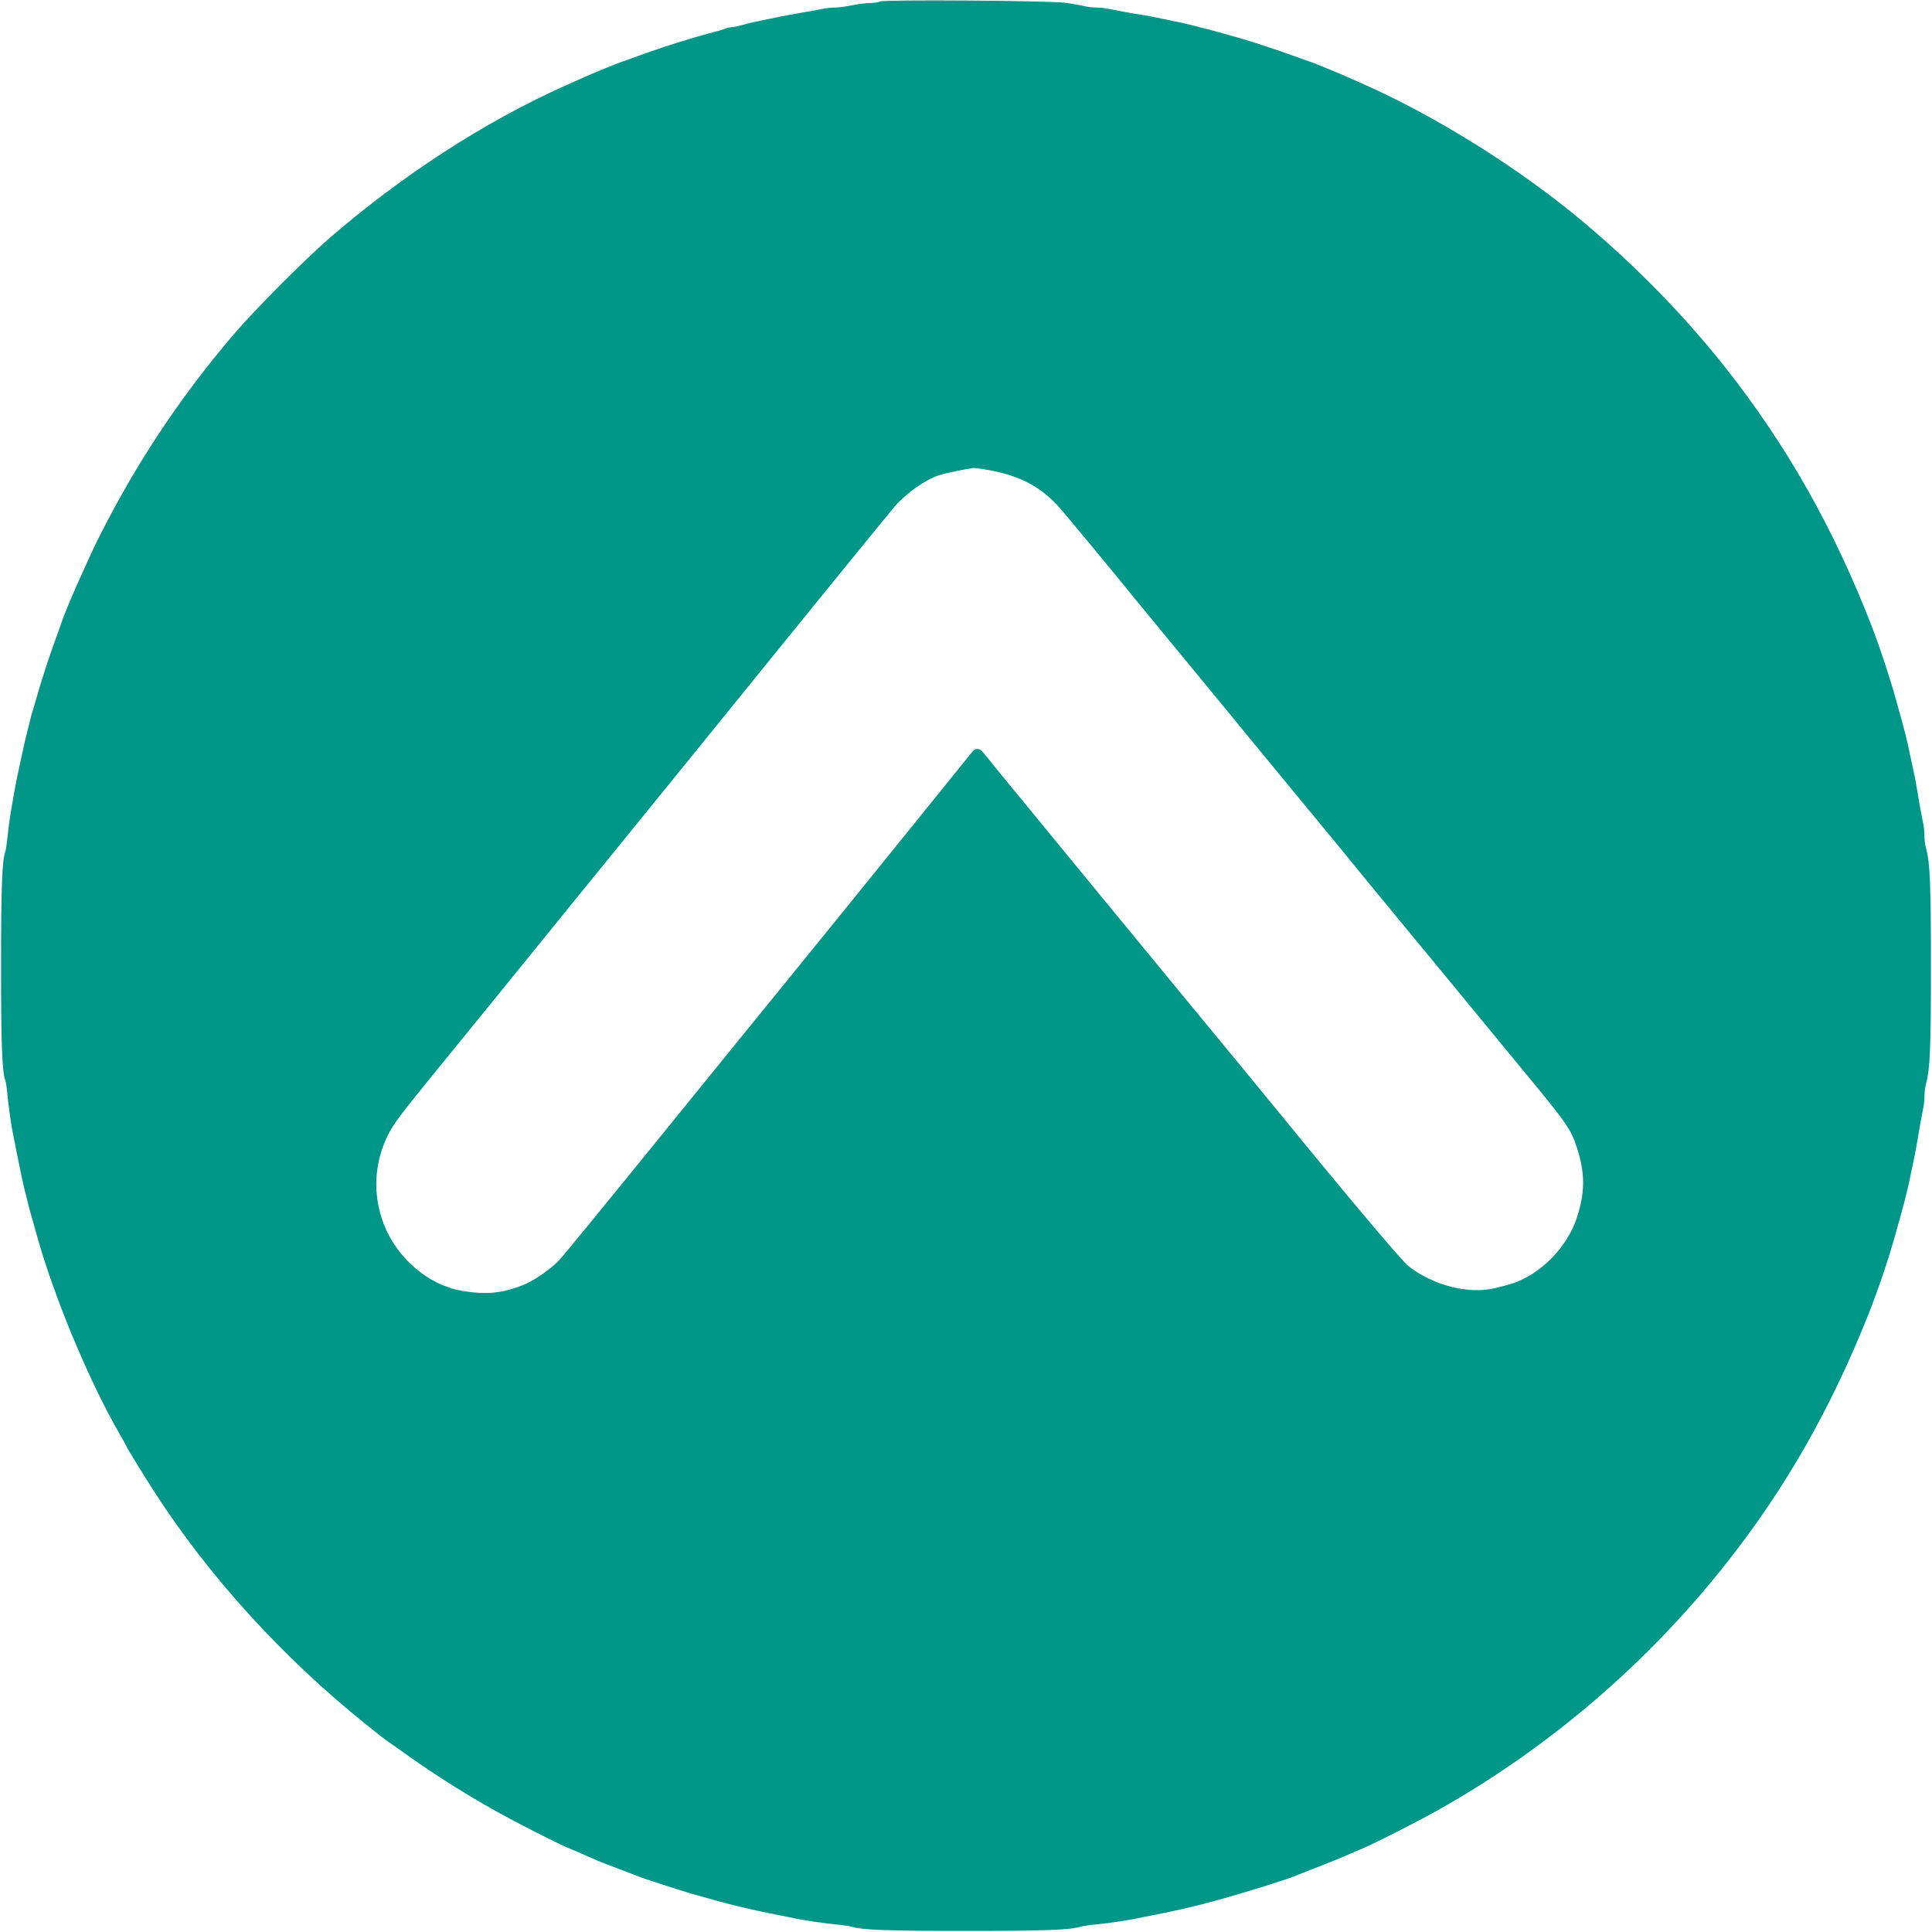
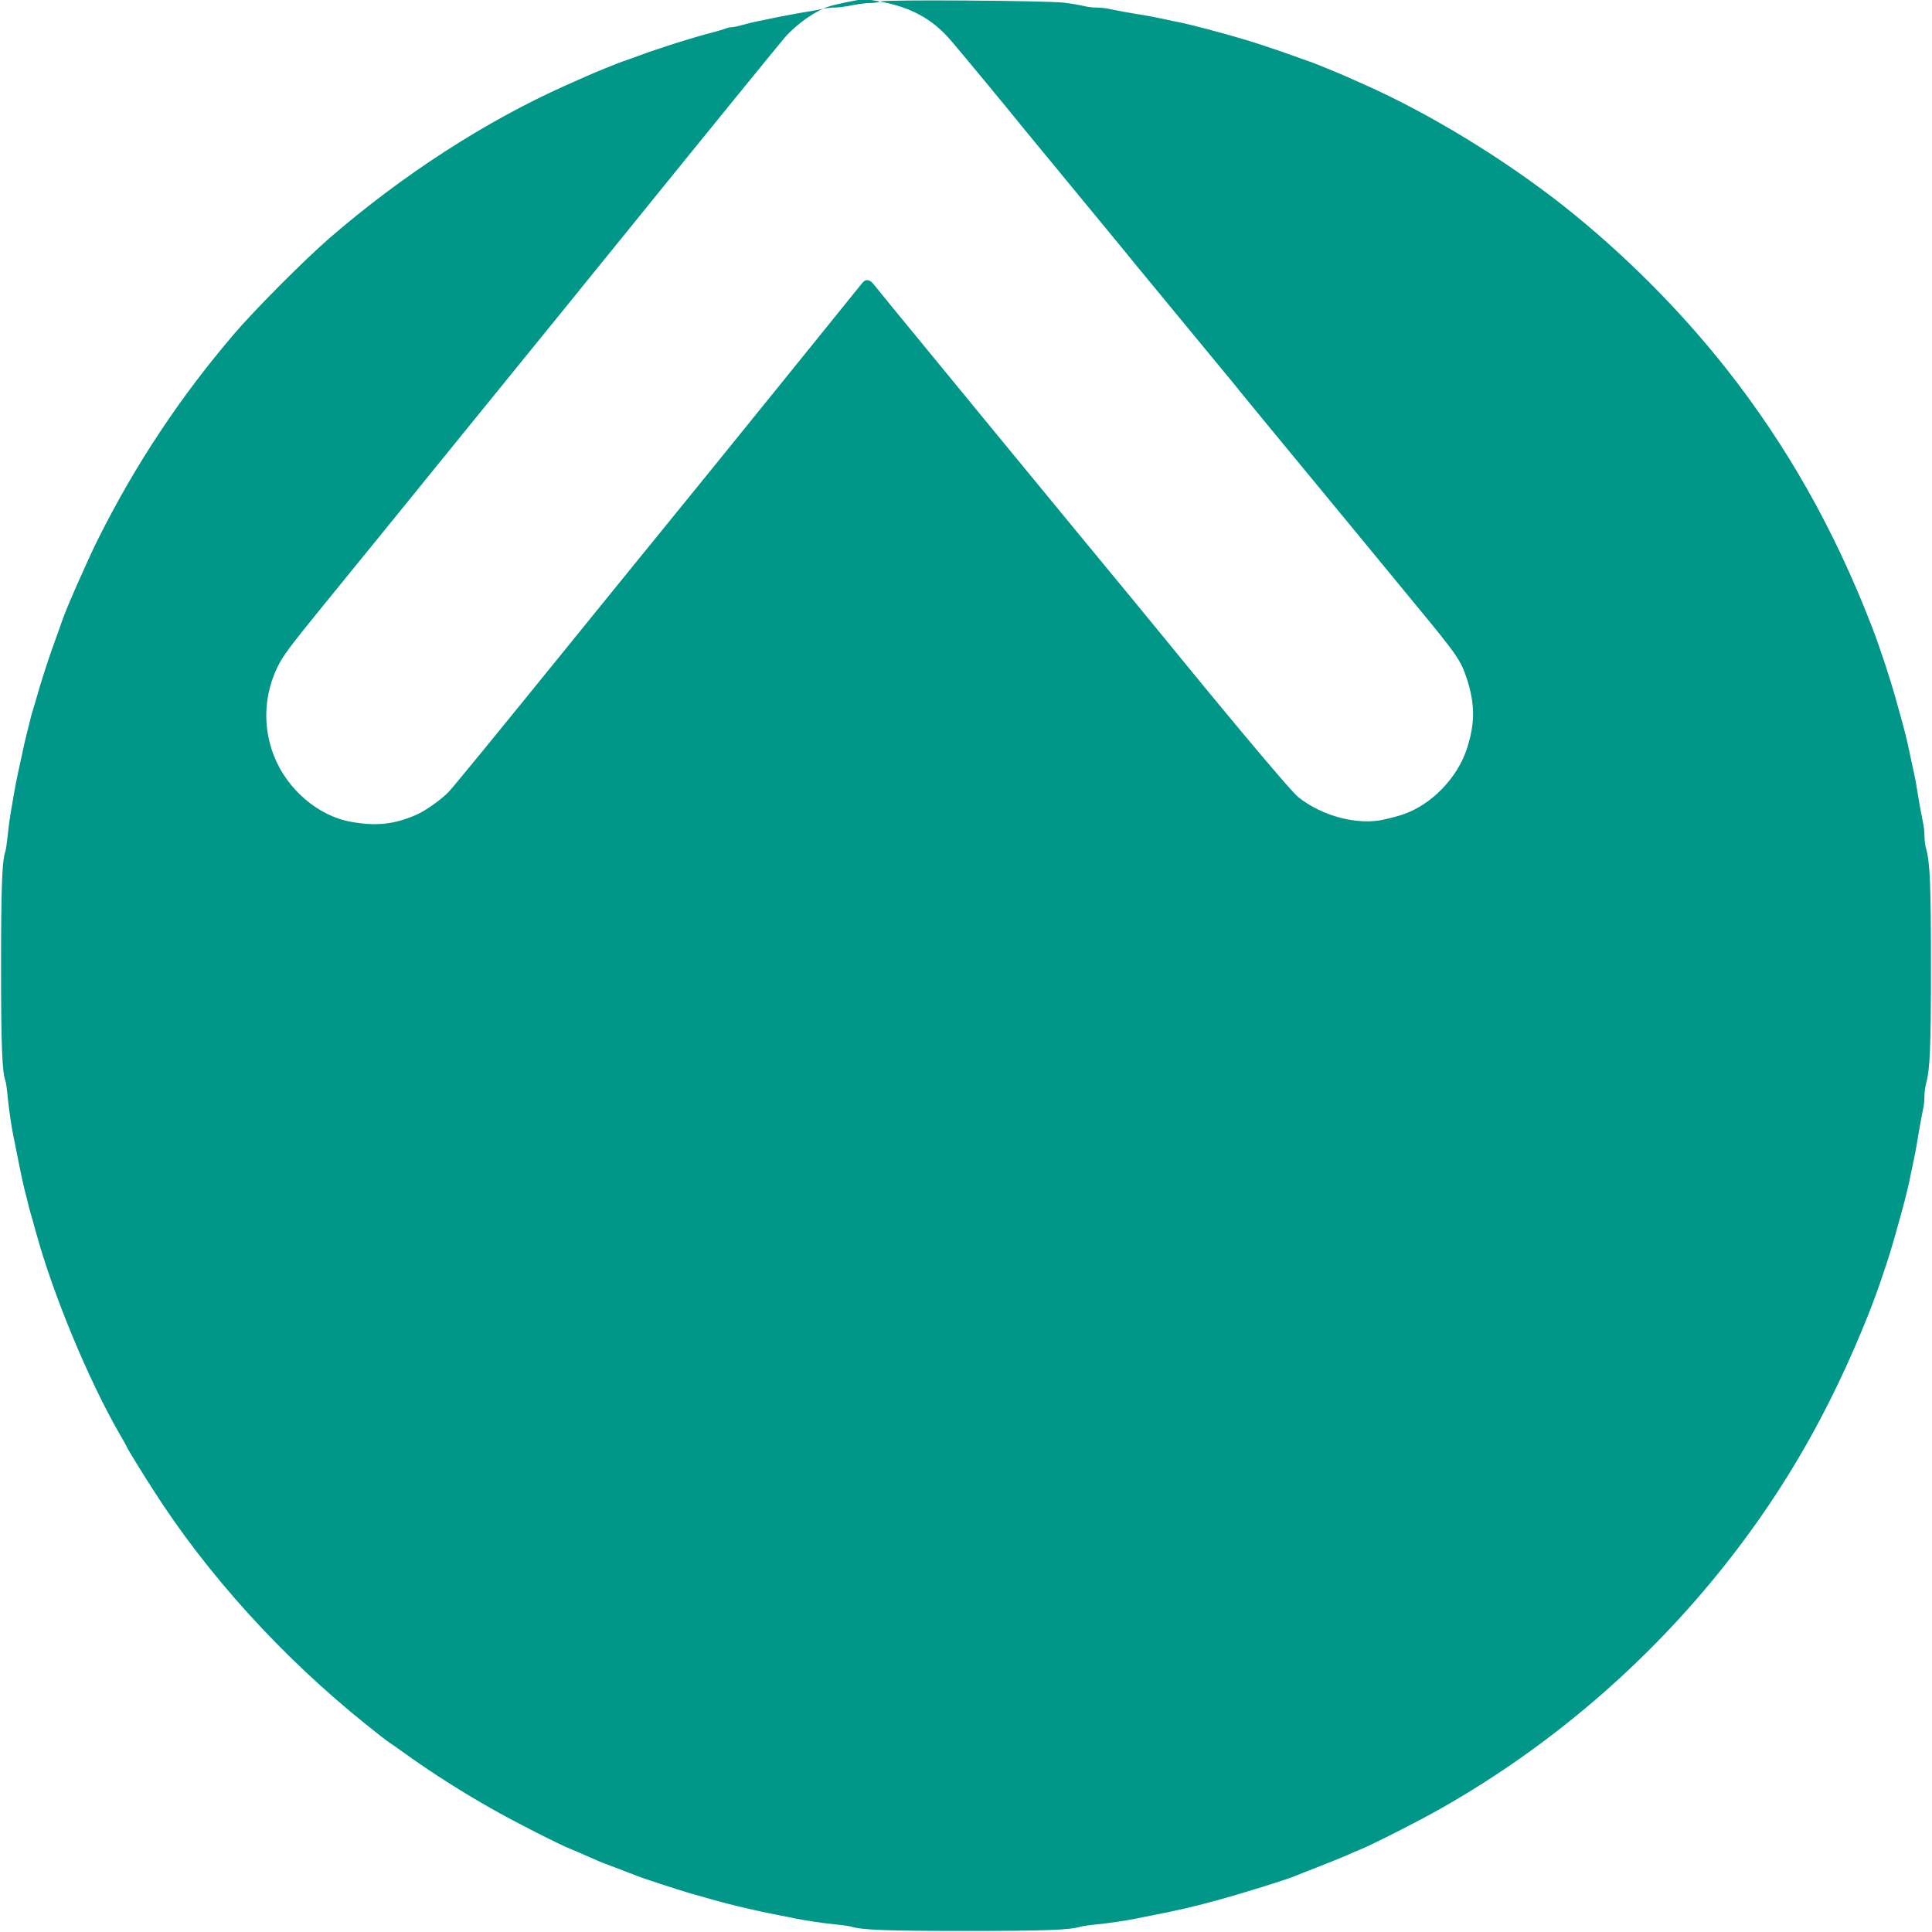
<svg xmlns="http://www.w3.org/2000/svg" version="1.0" width="1280pt" height="1280pt" viewBox="0 0 1280 1280" preserveAspectRatio="xMidYMid meet">
  <g transform="translate(0,1280) scale(0.1,-0.1)" fill="#009688" stroke="none">
-     <path d="M5830 12790 c-8 -5 -37 -10 -65 -10 -27 0 -81 -7 -120 -15 -38 -8 -89 -15 -112 -15 -24 0 -62 -4 -85 -9 -24 -6 -88 -17 -143 -26 -55 -10 -127 -23 -160 -30 -33 -7 -87 -18 -120 -25 -33 -6 -82 -18 -109 -26 -26 -8 -57 -14 -67 -14 -10 0 -28 -4 -41 -9 -13 -5 -52 -17 -88 -26 -148 -39 -344 -101 -490 -155 -47 -17 -96 -35 -110 -39 -26 -9 -184 -73 -235 -96 -16 -7 -77 -34 -135 -60 -535 -239 -1085 -595 -1571 -1016 -161 -140 -489 -469 -626 -629 -360 -421 -654 -864 -902 -1359 -75 -151 -217 -473 -242 -551 -4 -14 -22 -63 -39 -110 -44 -117 -101 -296 -130 -400 -7 -25 -17 -58 -22 -75 -6 -16 -14 -46 -18 -65 -5 -19 -16 -64 -25 -100 -9 -36 -20 -83 -24 -105 -48 -221 -44 -199 -75 -380 -9 -49 -20 -130 -25 -180 -5 -49 -12 -97 -15 -105 -22 -54 -29 -240 -29 -760 0 -520 7 -706 29 -760 3 -8 10 -53 14 -100 10 -96 25 -202 40 -273 6 -26 14 -68 19 -95 22 -113 43 -211 57 -267 9 -33 20 -78 25 -100 6 -22 16 -60 24 -85 7 -25 18 -65 25 -90 112 -408 345 -970 551 -1328 27 -46 49 -86 49 -88 0 -5 99 -167 171 -279 362 -568 859 -1115 1418 -1563 64 -51 127 -101 141 -110 14 -9 79 -55 145 -102 154 -110 353 -236 533 -338 144 -83 464 -246 537 -274 22 -9 67 -28 100 -43 33 -14 69 -30 80 -35 11 -5 70 -28 130 -50 61 -23 119 -46 130 -50 33 -14 255 -86 345 -113 245 -71 379 -104 602 -148 27 -5 69 -13 95 -19 68 -14 174 -30 270 -40 45 -4 90 -11 101 -14 70 -23 242 -29 762 -29 520 0 692 6 762 29 11 3 56 10 101 14 96 10 202 26 270 40 26 6 68 14 95 19 183 36 290 61 457 107 159 44 428 128 490 153 11 5 81 32 155 61 74 29 160 64 190 77 30 14 73 32 95 41 73 29 391 190 536 273 722 410 1365 963 1880 1614 398 503 696 1026 949 1660 64 162 136 375 180 535 7 25 18 65 25 90 31 109 53 199 65 255 4 22 16 76 25 120 10 44 21 103 25 130 12 75 30 175 40 223 6 23 10 64 10 90 0 26 5 64 11 84 26 97 32 234 32 778 0 544 -6 681 -32 778 -6 20 -11 58 -11 84 0 26 -4 67 -10 90 -10 47 -27 141 -41 228 -4 30 -15 87 -24 125 -9 39 -20 90 -25 115 -10 55 -31 139 -65 260 -7 25 -18 65 -25 90 -38 136 -105 340 -157 475 -251 650 -566 1206 -972 1720 -309 390 -677 757 -1066 1066 -395 312 -884 611 -1315 804 -58 26 -118 53 -135 60 -51 23 -209 87 -235 96 -14 4 -63 22 -110 39 -112 41 -301 103 -400 130 -25 7 -65 18 -90 25 -25 7 -63 17 -85 23 -22 5 -60 15 -85 22 -25 6 -63 15 -85 20 -22 4 -76 15 -120 25 -44 9 -102 21 -130 25 -78 12 -176 30 -223 40 -23 6 -64 10 -90 10 -26 0 -64 5 -84 11 -21 5 -77 15 -125 21 -115 14 -1202 22 -1223 8z m729 -3106 c201 -37 341 -112 462 -249 42 -47 420 -504 484 -585 17 -21 174 -212 350 -425 176 -213 331 -402 345 -419 13 -17 76 -94 140 -171 64 -77 169 -205 235 -285 66 -80 171 -208 235 -285 64 -77 127 -154 140 -171 24 -30 217 -265 460 -559 64 -77 168 -203 231 -280 140 -170 327 -397 474 -576 267 -323 293 -361 333 -484 54 -168 54 -292 0 -460 -64 -198 -240 -377 -430 -439 -24 -8 -76 -22 -116 -31 -174 -41 -411 20 -572 148 -46 37 -391 446 -870 1033 -41 51 -311 379 -600 729 -289 351 -550 668 -580 705 -30 37 -210 256 -399 486 -190 231 -354 431 -365 446 -27 34 -56 35 -80 0 -17 -22 -1061 -1313 -1285 -1587 -36 -44 -367 -451 -735 -905 -368 -454 -689 -847 -715 -873 -48 -50 -151 -123 -211 -150 -149 -65 -265 -78 -435 -48 -219 39 -426 217 -512 440 -75 193 -65 405 27 591 36 72 84 136 293 393 166 203 704 865 932 1147 60 74 172 212 248 305 76 94 169 208 207 255 38 47 163 200 277 341 114 141 253 312 308 380 474 586 1060 1306 1093 1344 80 91 204 178 295 207 43 14 196 45 226 47 14 0 63 -6 110 -15z" />
+     <path d="M5830 12790 c-8 -5 -37 -10 -65 -10 -27 0 -81 -7 -120 -15 -38 -8 -89 -15 -112 -15 -24 0 -62 -4 -85 -9 -24 -6 -88 -17 -143 -26 -55 -10 -127 -23 -160 -30 -33 -7 -87 -18 -120 -25 -33 -6 -82 -18 -109 -26 -26 -8 -57 -14 -67 -14 -10 0 -28 -4 -41 -9 -13 -5 -52 -17 -88 -26 -148 -39 -344 -101 -490 -155 -47 -17 -96 -35 -110 -39 -26 -9 -184 -73 -235 -96 -16 -7 -77 -34 -135 -60 -535 -239 -1085 -595 -1571 -1016 -161 -140 -489 -469 -626 -629 -360 -421 -654 -864 -902 -1359 -75 -151 -217 -473 -242 -551 -4 -14 -22 -63 -39 -110 -44 -117 -101 -296 -130 -400 -7 -25 -17 -58 -22 -75 -6 -16 -14 -46 -18 -65 -5 -19 -16 -64 -25 -100 -9 -36 -20 -83 -24 -105 -48 -221 -44 -199 -75 -380 -9 -49 -20 -130 -25 -180 -5 -49 -12 -97 -15 -105 -22 -54 -29 -240 -29 -760 0 -520 7 -706 29 -760 3 -8 10 -53 14 -100 10 -96 25 -202 40 -273 6 -26 14 -68 19 -95 22 -113 43 -211 57 -267 9 -33 20 -78 25 -100 6 -22 16 -60 24 -85 7 -25 18 -65 25 -90 112 -408 345 -970 551 -1328 27 -46 49 -86 49 -88 0 -5 99 -167 171 -279 362 -568 859 -1115 1418 -1563 64 -51 127 -101 141 -110 14 -9 79 -55 145 -102 154 -110 353 -236 533 -338 144 -83 464 -246 537 -274 22 -9 67 -28 100 -43 33 -14 69 -30 80 -35 11 -5 70 -28 130 -50 61 -23 119 -46 130 -50 33 -14 255 -86 345 -113 245 -71 379 -104 602 -148 27 -5 69 -13 95 -19 68 -14 174 -30 270 -40 45 -4 90 -11 101 -14 70 -23 242 -29 762 -29 520 0 692 6 762 29 11 3 56 10 101 14 96 10 202 26 270 40 26 6 68 14 95 19 183 36 290 61 457 107 159 44 428 128 490 153 11 5 81 32 155 61 74 29 160 64 190 77 30 14 73 32 95 41 73 29 391 190 536 273 722 410 1365 963 1880 1614 398 503 696 1026 949 1660 64 162 136 375 180 535 7 25 18 65 25 90 31 109 53 199 65 255 4 22 16 76 25 120 10 44 21 103 25 130 12 75 30 175 40 223 6 23 10 64 10 90 0 26 5 64 11 84 26 97 32 234 32 778 0 544 -6 681 -32 778 -6 20 -11 58 -11 84 0 26 -4 67 -10 90 -10 47 -27 141 -41 228 -4 30 -15 87 -24 125 -9 39 -20 90 -25 115 -10 55 -31 139 -65 260 -7 25 -18 65 -25 90 -38 136 -105 340 -157 475 -251 650 -566 1206 -972 1720 -309 390 -677 757 -1066 1066 -395 312 -884 611 -1315 804 -58 26 -118 53 -135 60 -51 23 -209 87 -235 96 -14 4 -63 22 -110 39 -112 41 -301 103 -400 130 -25 7 -65 18 -90 25 -25 7 -63 17 -85 23 -22 5 -60 15 -85 22 -25 6 -63 15 -85 20 -22 4 -76 15 -120 25 -44 9 -102 21 -130 25 -78 12 -176 30 -223 40 -23 6 -64 10 -90 10 -26 0 -64 5 -84 11 -21 5 -77 15 -125 21 -115 14 -1202 22 -1223 8z c201 -37 341 -112 462 -249 42 -47 420 -504 484 -585 17 -21 174 -212 350 -425 176 -213 331 -402 345 -419 13 -17 76 -94 140 -171 64 -77 169 -205 235 -285 66 -80 171 -208 235 -285 64 -77 127 -154 140 -171 24 -30 217 -265 460 -559 64 -77 168 -203 231 -280 140 -170 327 -397 474 -576 267 -323 293 -361 333 -484 54 -168 54 -292 0 -460 -64 -198 -240 -377 -430 -439 -24 -8 -76 -22 -116 -31 -174 -41 -411 20 -572 148 -46 37 -391 446 -870 1033 -41 51 -311 379 -600 729 -289 351 -550 668 -580 705 -30 37 -210 256 -399 486 -190 231 -354 431 -365 446 -27 34 -56 35 -80 0 -17 -22 -1061 -1313 -1285 -1587 -36 -44 -367 -451 -735 -905 -368 -454 -689 -847 -715 -873 -48 -50 -151 -123 -211 -150 -149 -65 -265 -78 -435 -48 -219 39 -426 217 -512 440 -75 193 -65 405 27 591 36 72 84 136 293 393 166 203 704 865 932 1147 60 74 172 212 248 305 76 94 169 208 207 255 38 47 163 200 277 341 114 141 253 312 308 380 474 586 1060 1306 1093 1344 80 91 204 178 295 207 43 14 196 45 226 47 14 0 63 -6 110 -15z" />
  </g>
</svg>